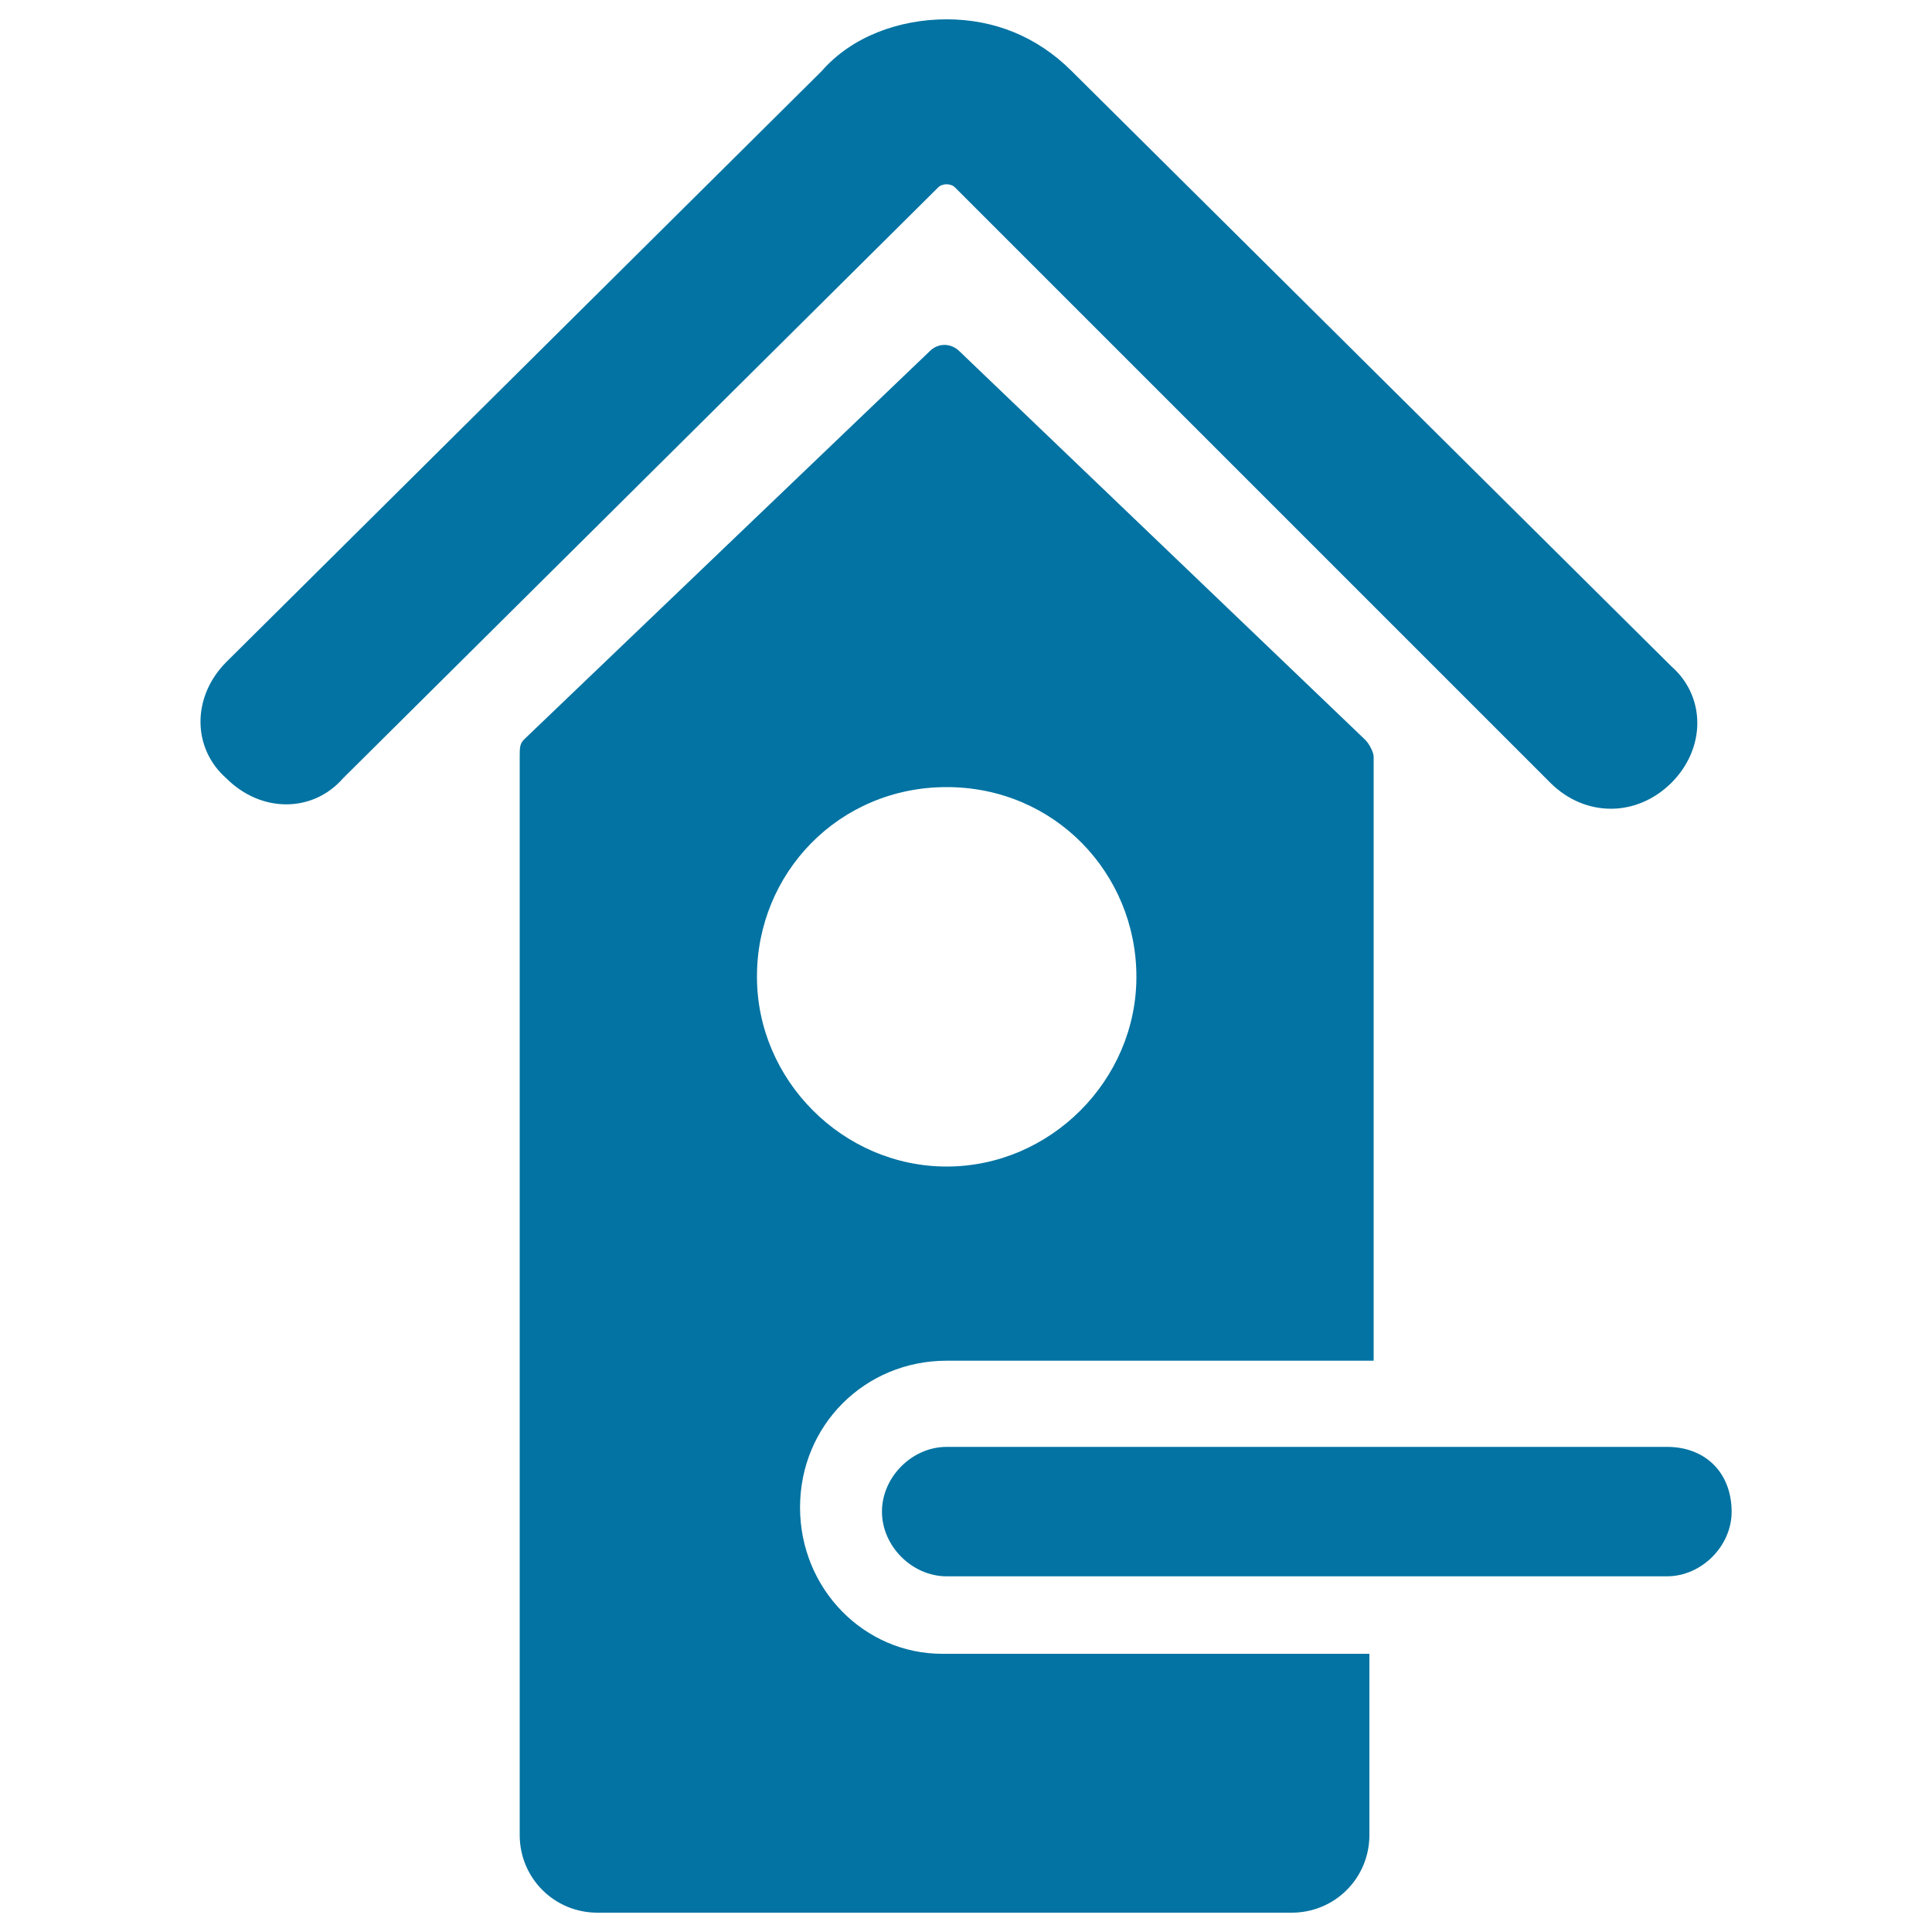
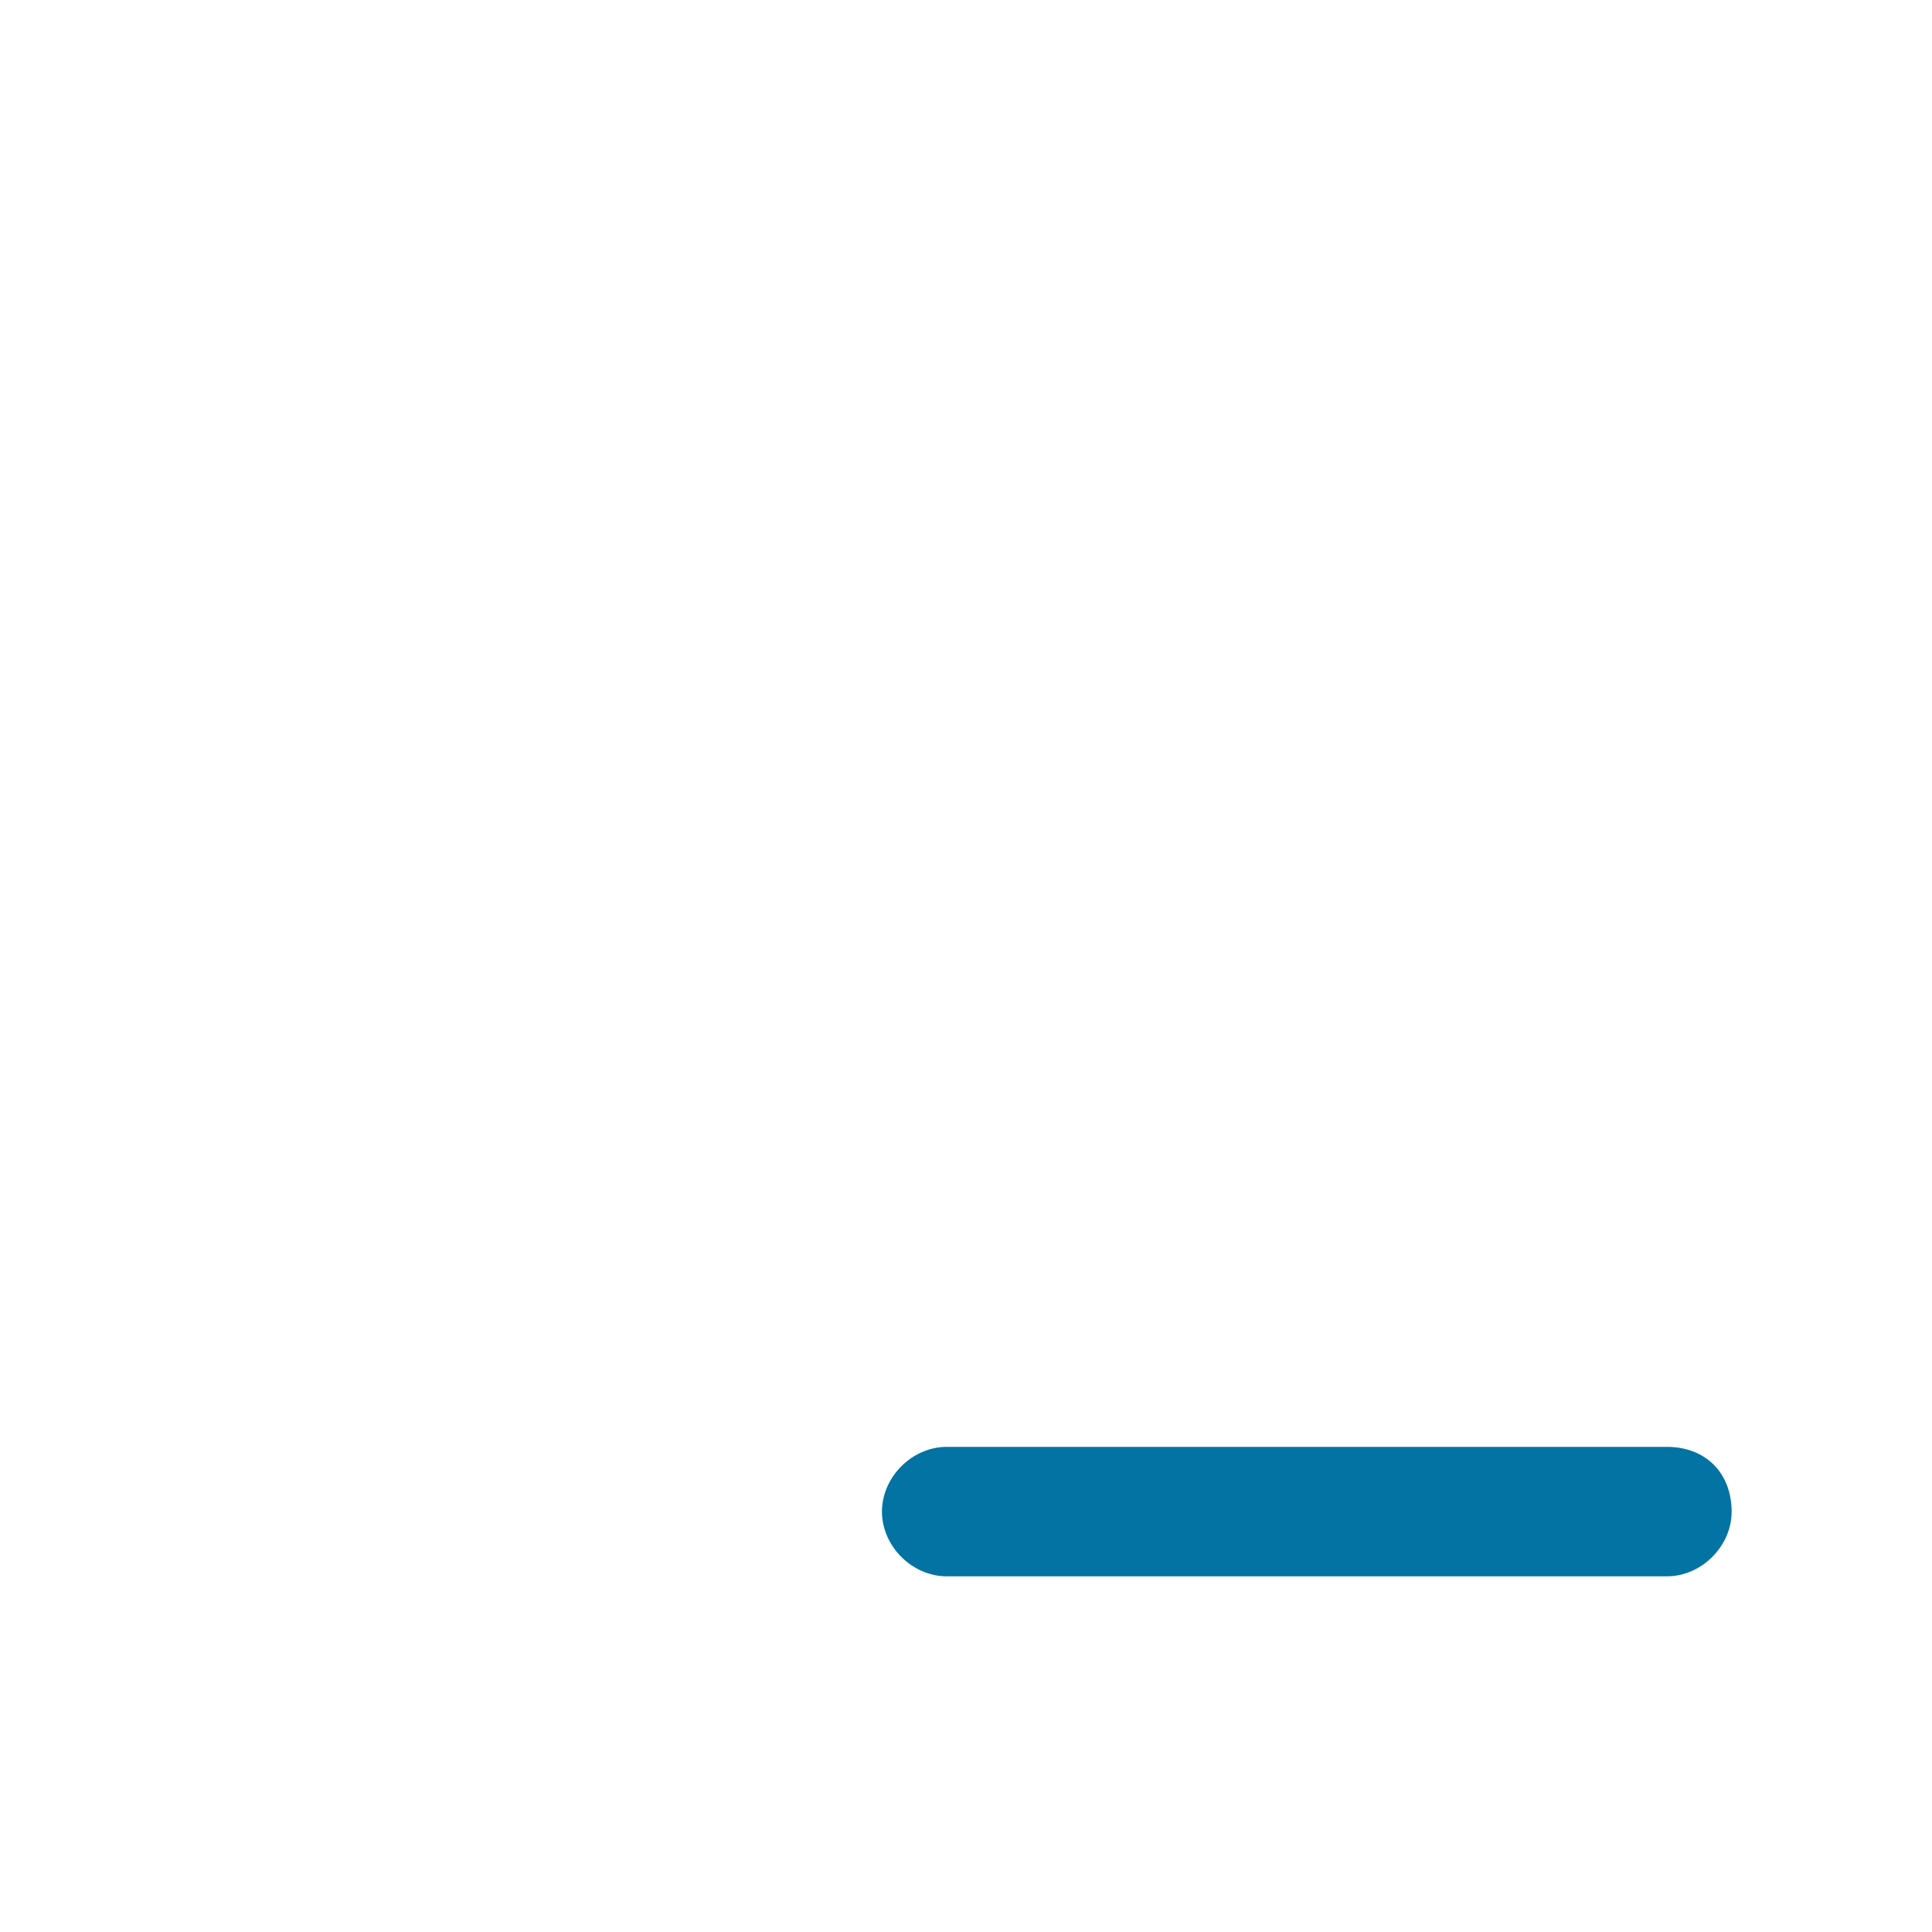
<svg xmlns="http://www.w3.org/2000/svg" viewBox="0 0 1000 1000" style="fill:#0273a2">
  <title>Bird House SVG icon</title>
  <g>
    <g id="Layer_1_54_">
      <g>
-         <path d="M494.4,97.1l308.1,308.1c8.9,8.9,20.1,13.4,31.3,13.4s22.3-4.5,31.3-13.4c17.9-17.9,17.9-44.6,0-60.3L554.7,36.8C536.8,18.9,514.5,10,490,10c-24.6,0-49.1,8.9-64.7,26.8L117.2,342.6c-17.9,17.9-17.9,44.6,0,60.3c17.9,17.9,44.6,17.9,60.3,0L485.5,97.1C487.7,94.8,492.2,94.8,494.4,97.1z" />
-         <path d="M414.1,780.2c0-42.4,33.5-75.9,75.9-75.9h221V391.7c0-2.2-2.2-6.7-4.5-8.9L496.7,181.9c-4.5-4.5-11.2-4.5-15.6,0L271.2,382.8c-2.2,2.2-2.2,4.5-2.2,8.9v558.1c0,22.3,17.9,40.2,40.2,40.2h359.4c22.3,0,40.2-17.9,40.2-40.2v-93.8h-221C447.5,856.1,414.1,822.6,414.1,780.2z M490,407.4c55.8,0,98.2,44.6,98.2,98.2c0,53.6-44.6,98.2-98.2,98.2s-98.2-44.6-98.2-98.2C391.7,452,434.1,407.4,490,407.4z" />
        <path d="M862.8,748.9H490c-17.9,0-33.5,15.6-33.5,33.5c0,17.9,15.6,33.5,33.5,33.5h372.8c17.9,0,33.5-15.6,33.5-33.5C896.2,762.3,882.8,748.9,862.8,748.9z" />
      </g>
    </g>
  </g>
</svg>